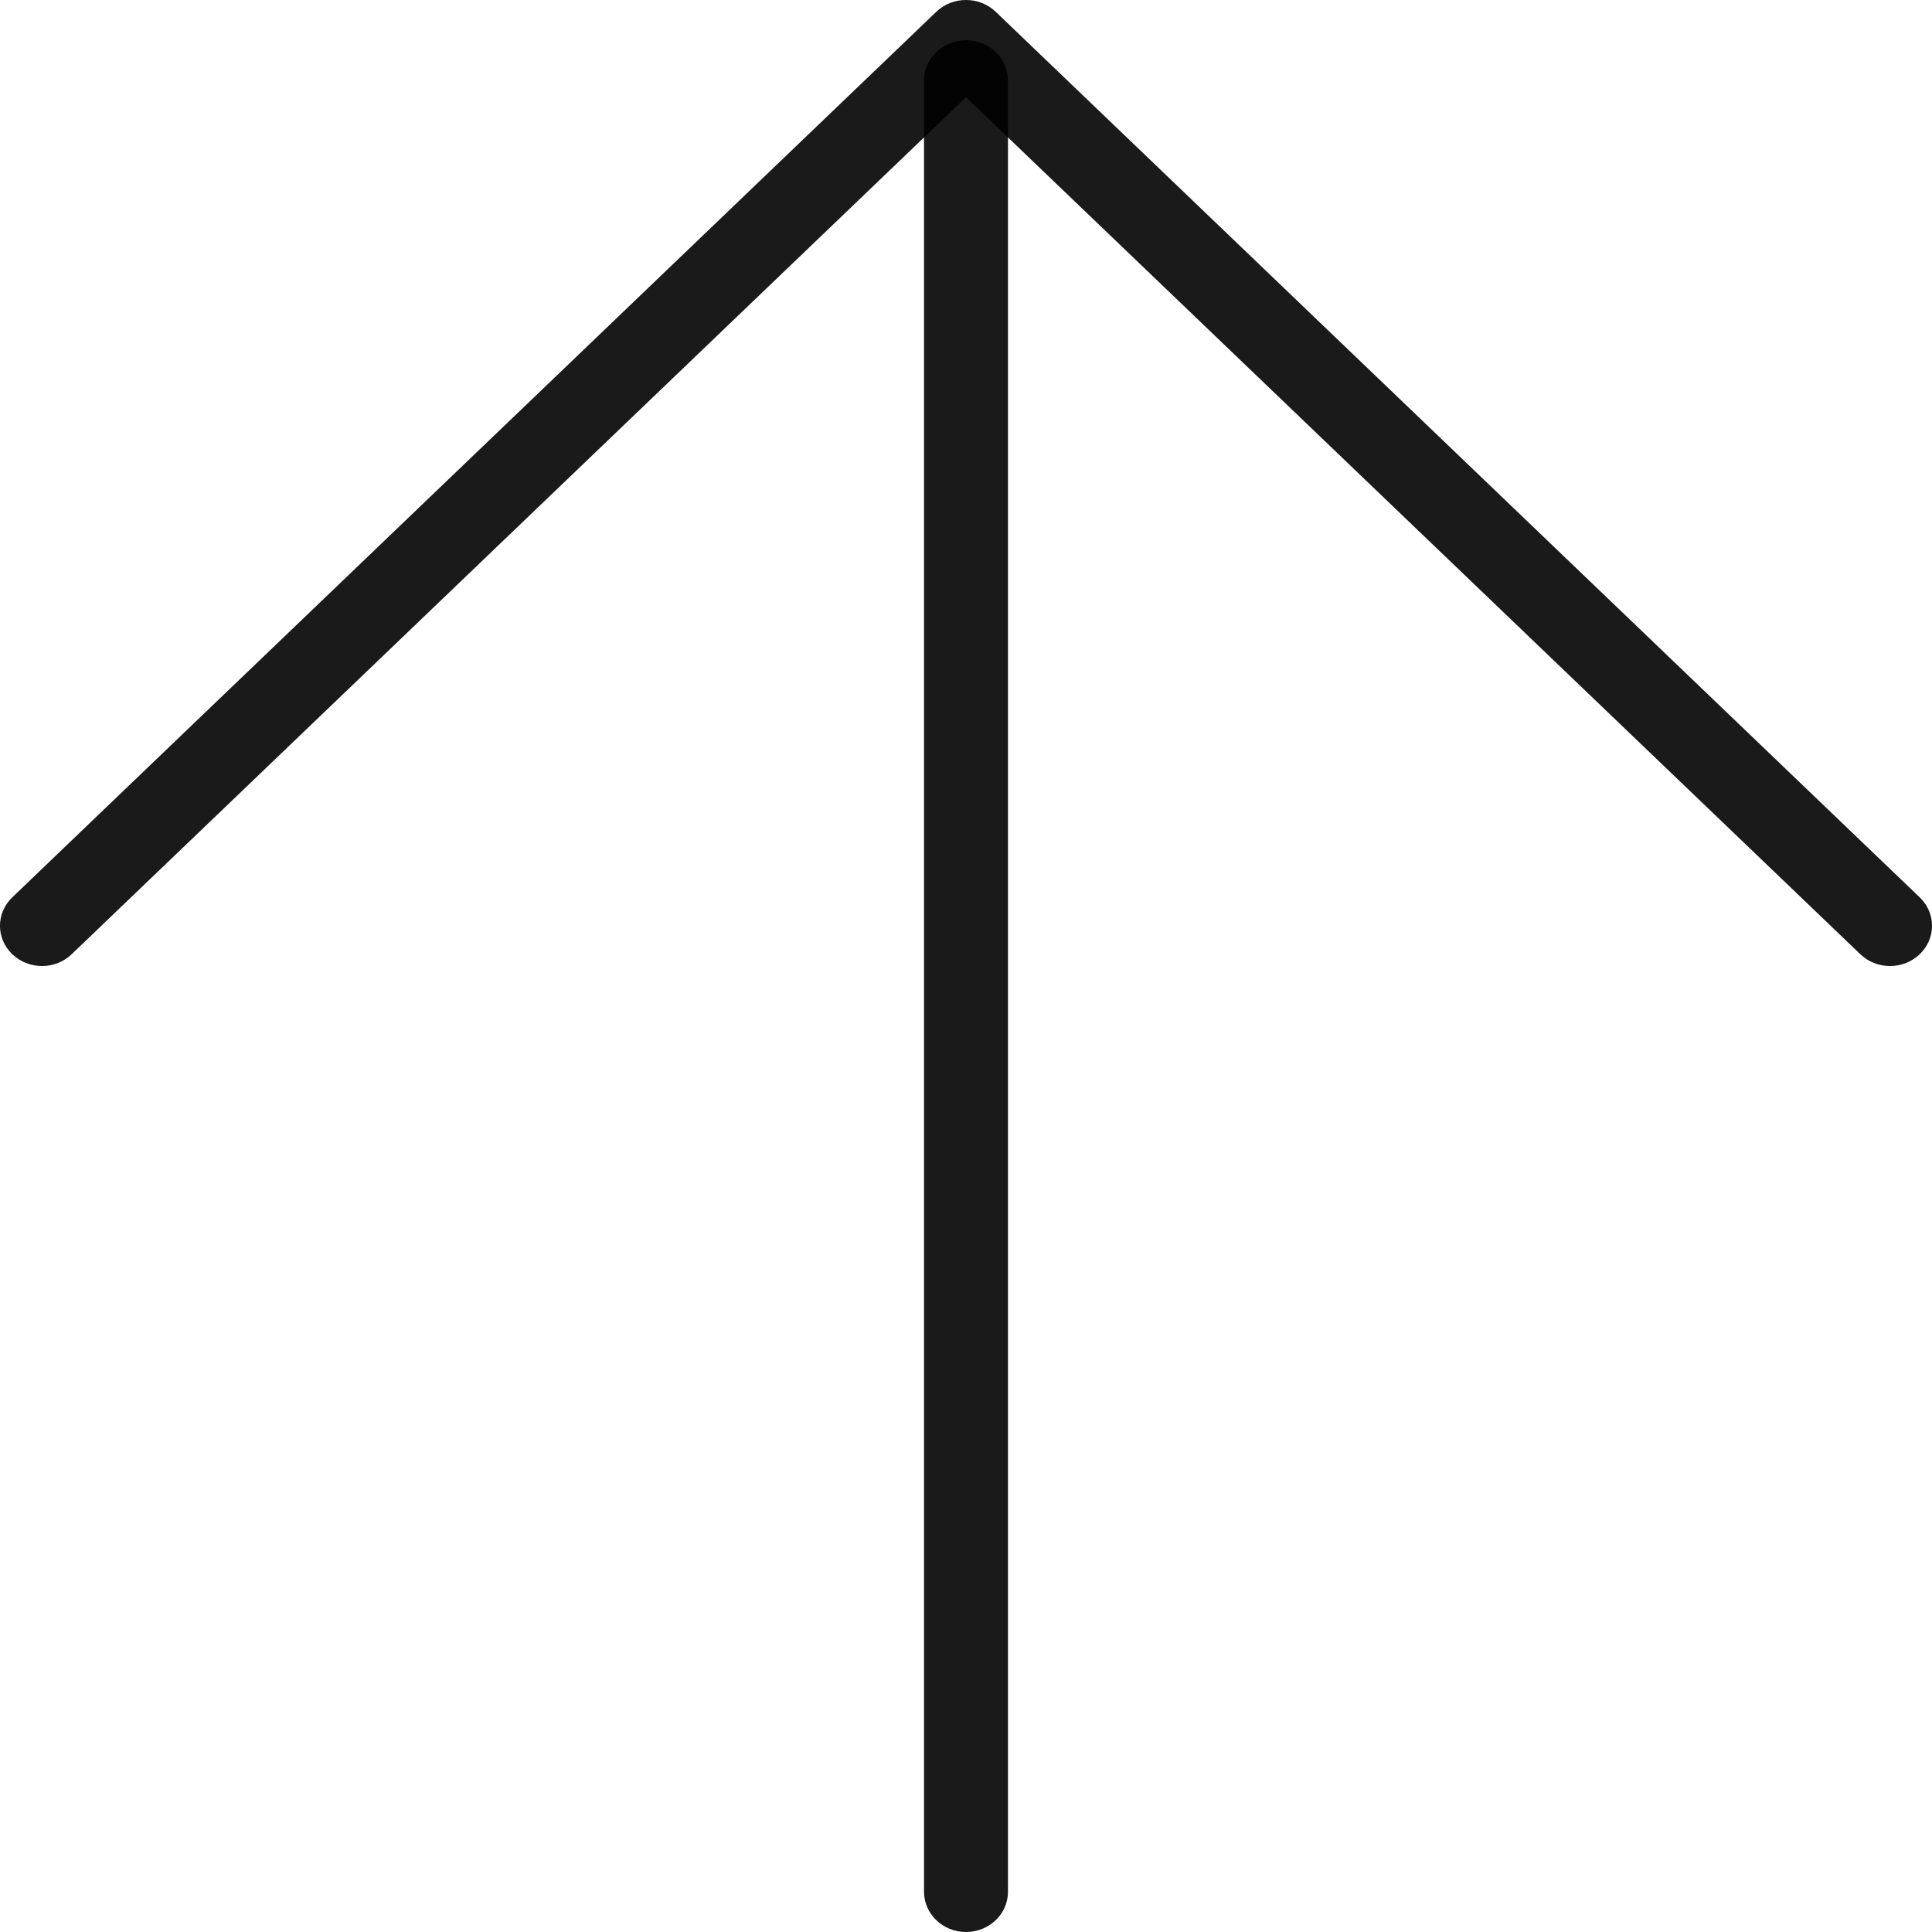
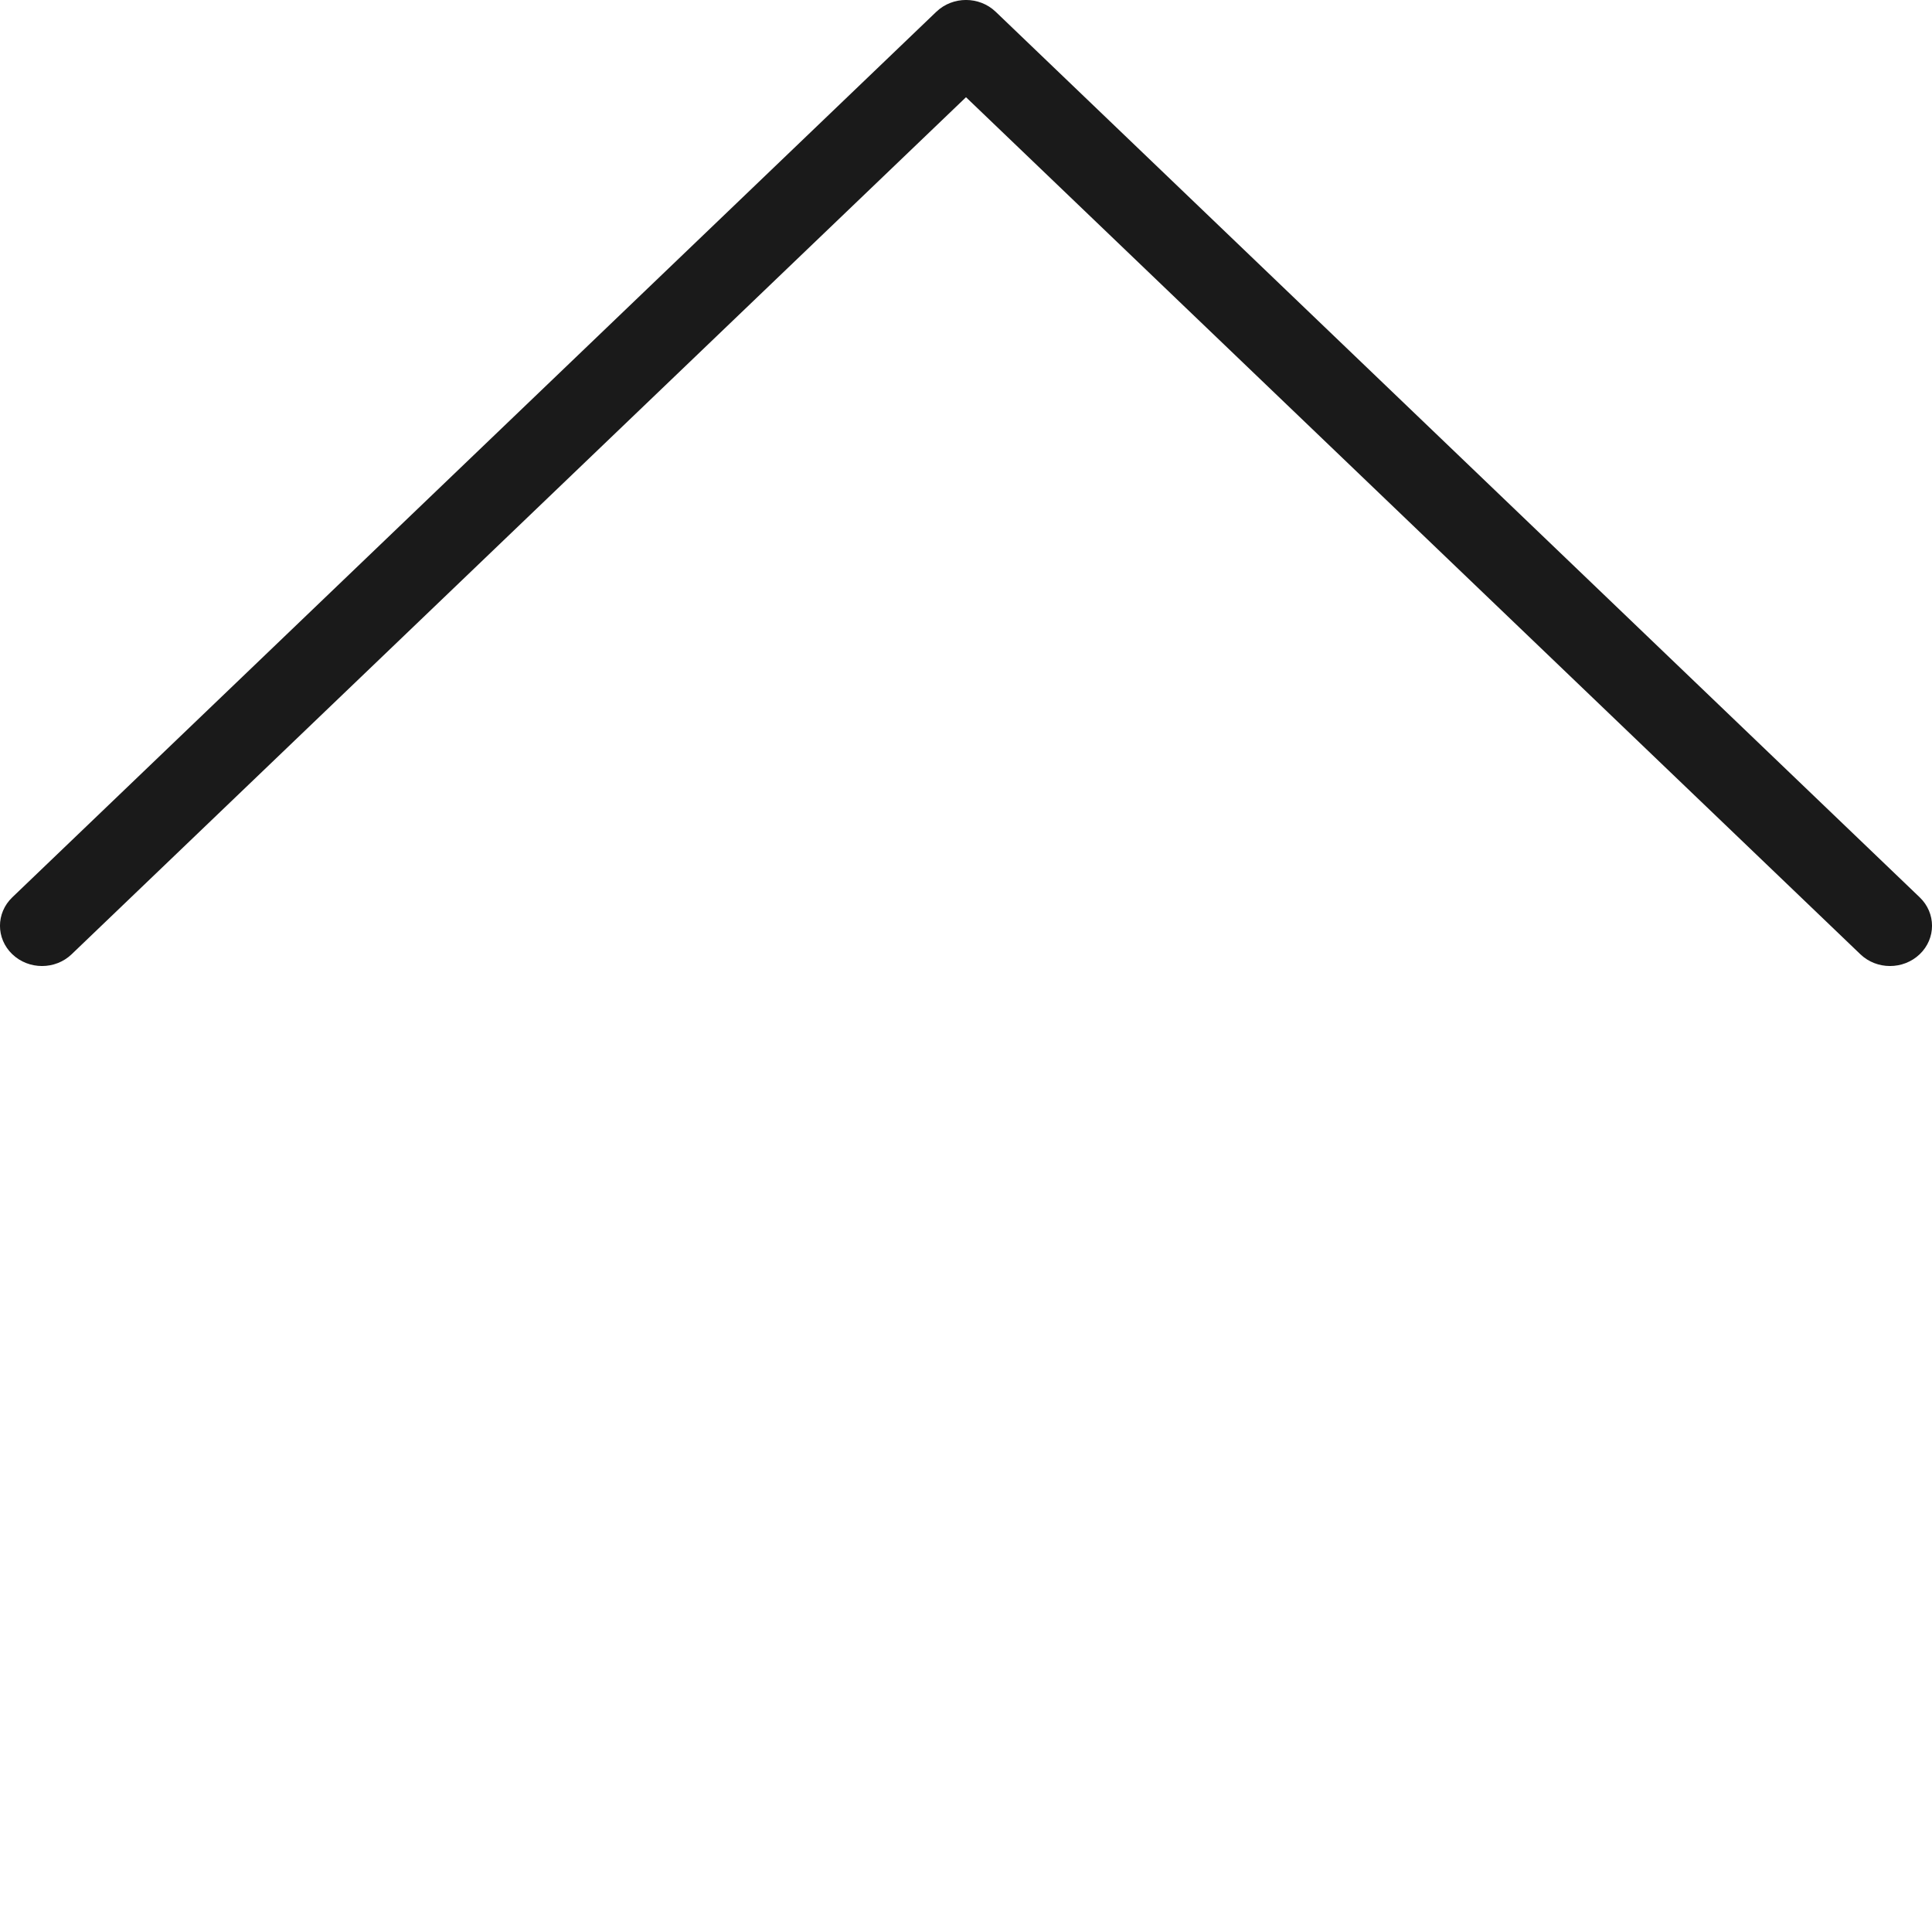
<svg xmlns="http://www.w3.org/2000/svg" viewBox="0 0 22 22" fill="none">
  <path fill-rule="evenodd" clip-rule="evenodd" d="M10.662 0.134C10.849 -0.045 11.151 -0.045 11.338 0.134L21.86 10.218C22.047 10.397 22.047 10.687 21.86 10.866C21.673 11.045 21.37 11.045 21.184 10.866L11 1.107L0.816 10.866C0.63 11.045 0.327 11.045 0.14 10.866C-0.047 10.687 -0.047 10.397 0.14 10.218L10.662 0.134Z" fill="black" fill-opacity="0.896" />
-   <path fill-rule="evenodd" clip-rule="evenodd" d="M11 0.458C11.264 0.458 11.478 0.663 11.478 0.917V21.542C11.478 21.795 11.264 22 11 22C10.736 22 10.522 21.795 10.522 21.542V0.917C10.522 0.663 10.736 0.458 11 0.458Z" fill="black" fill-opacity="0.896" />
</svg>